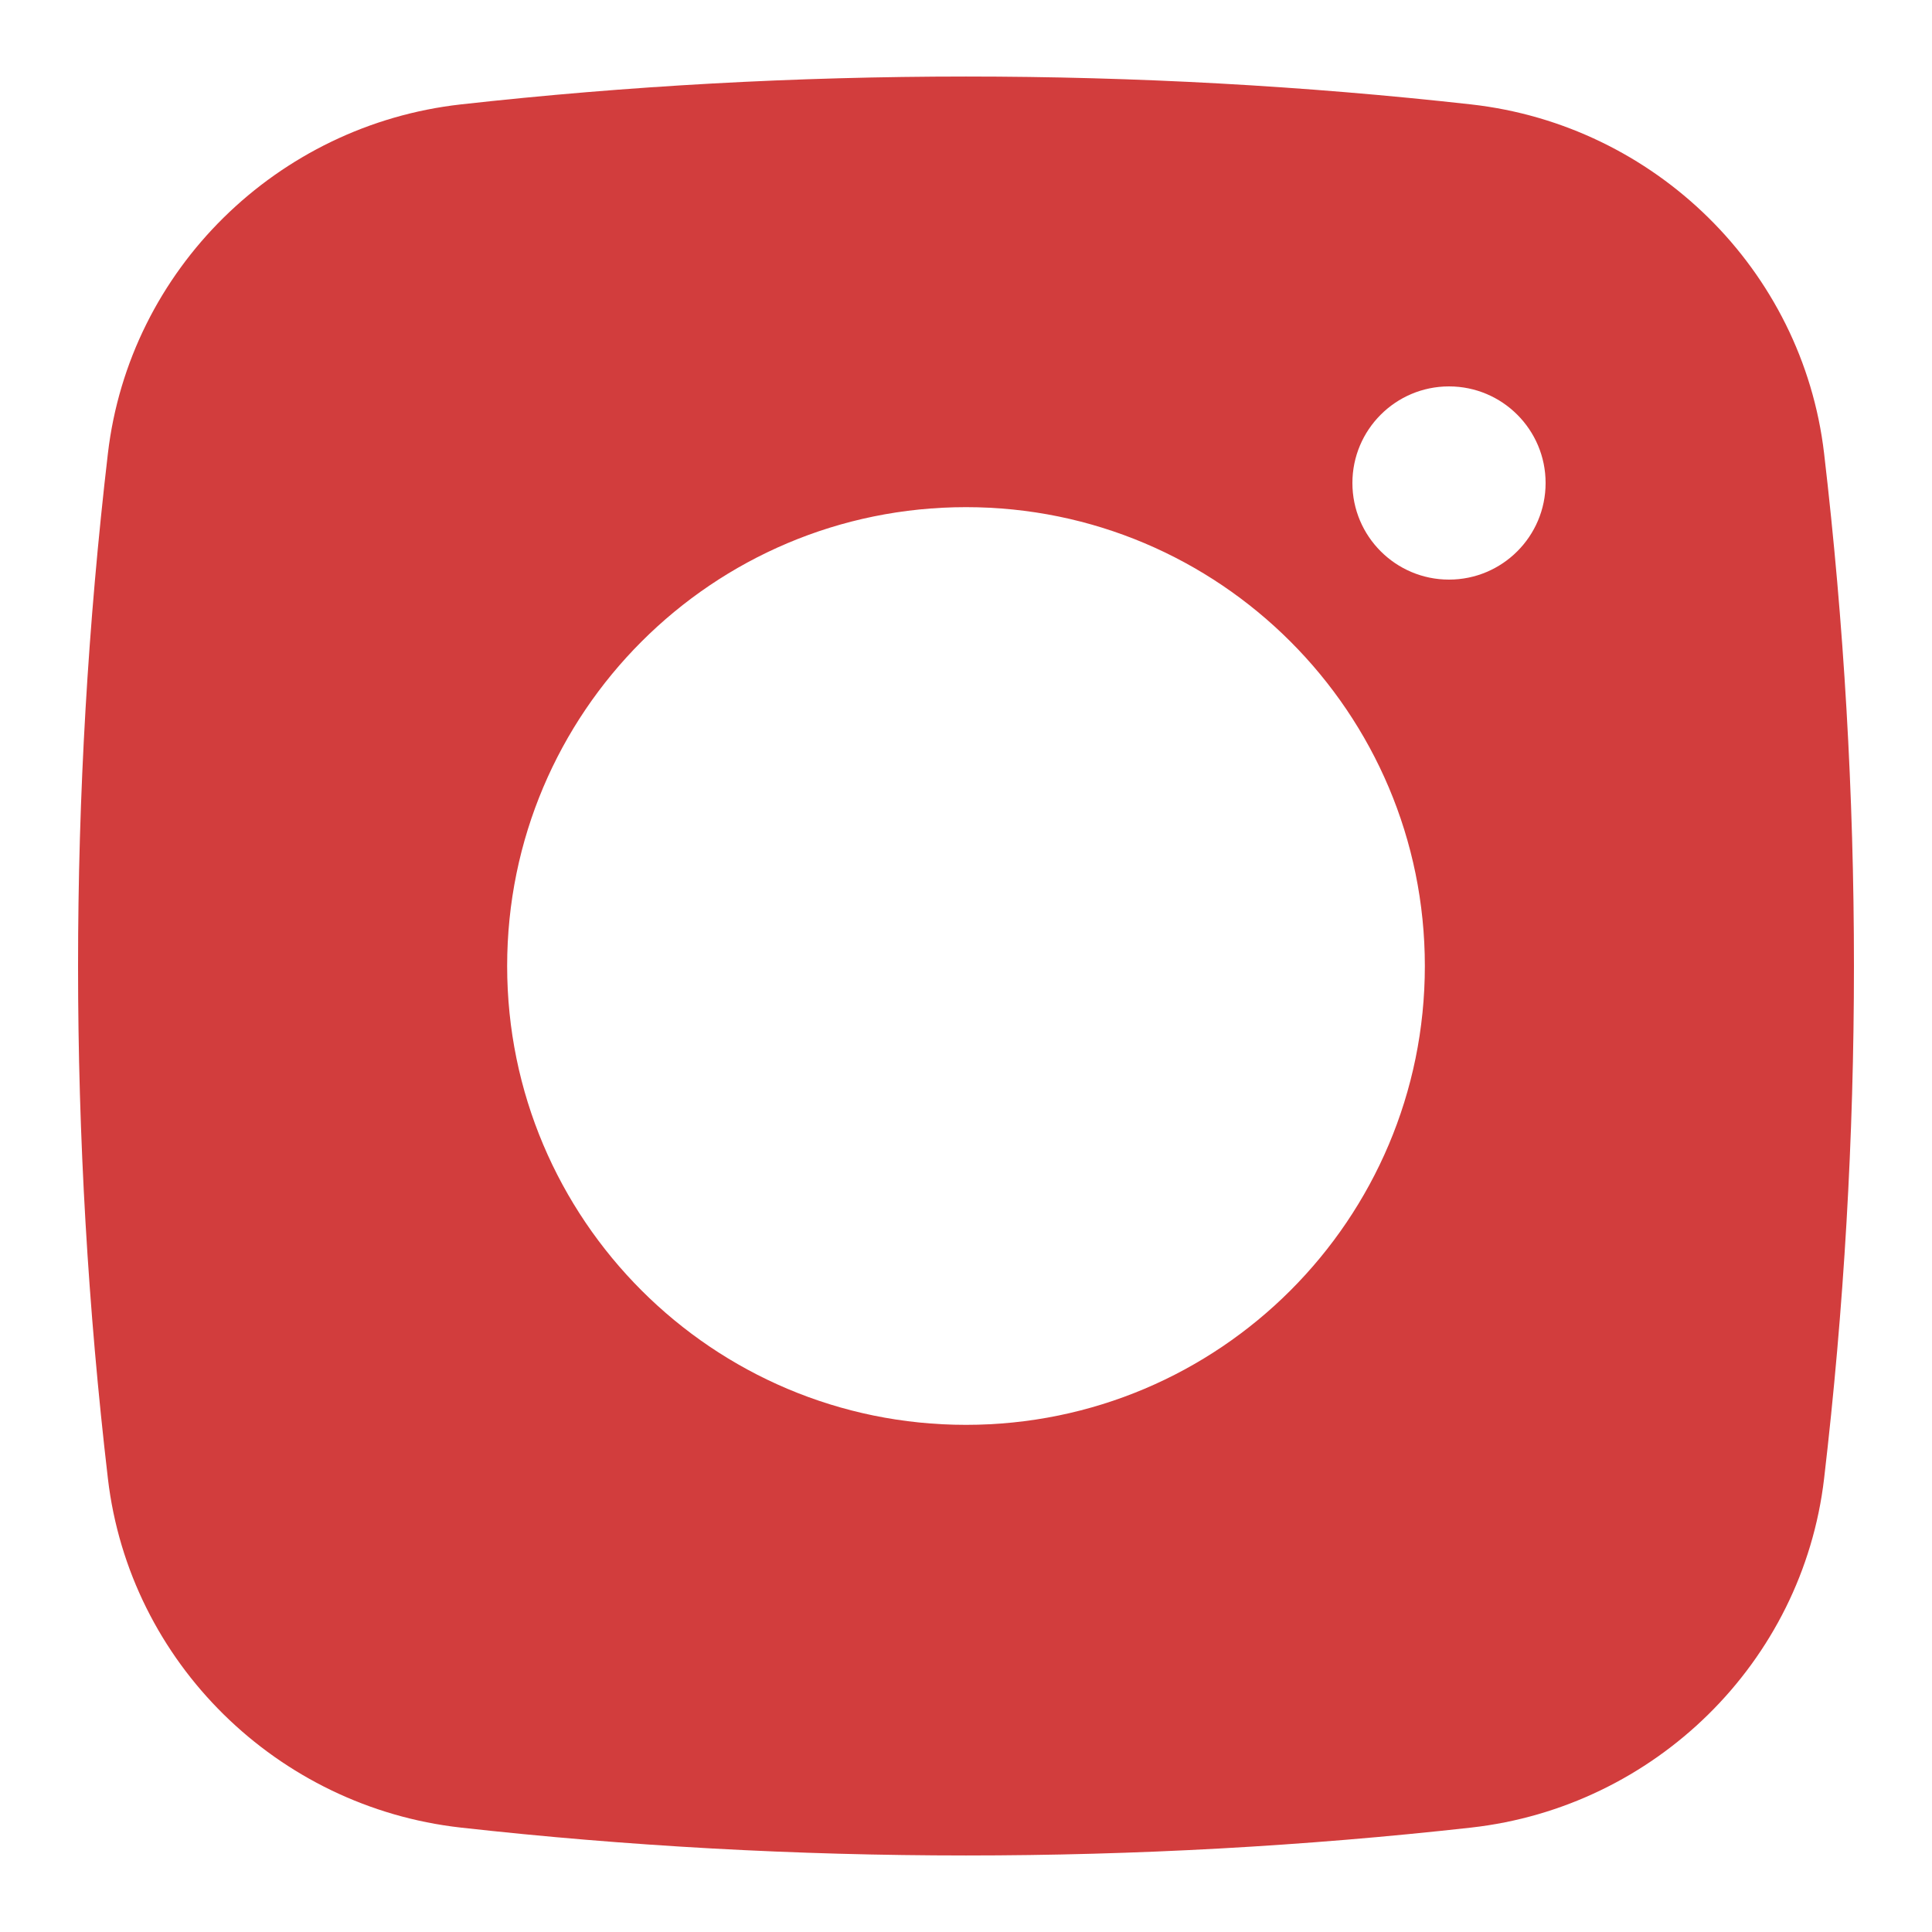
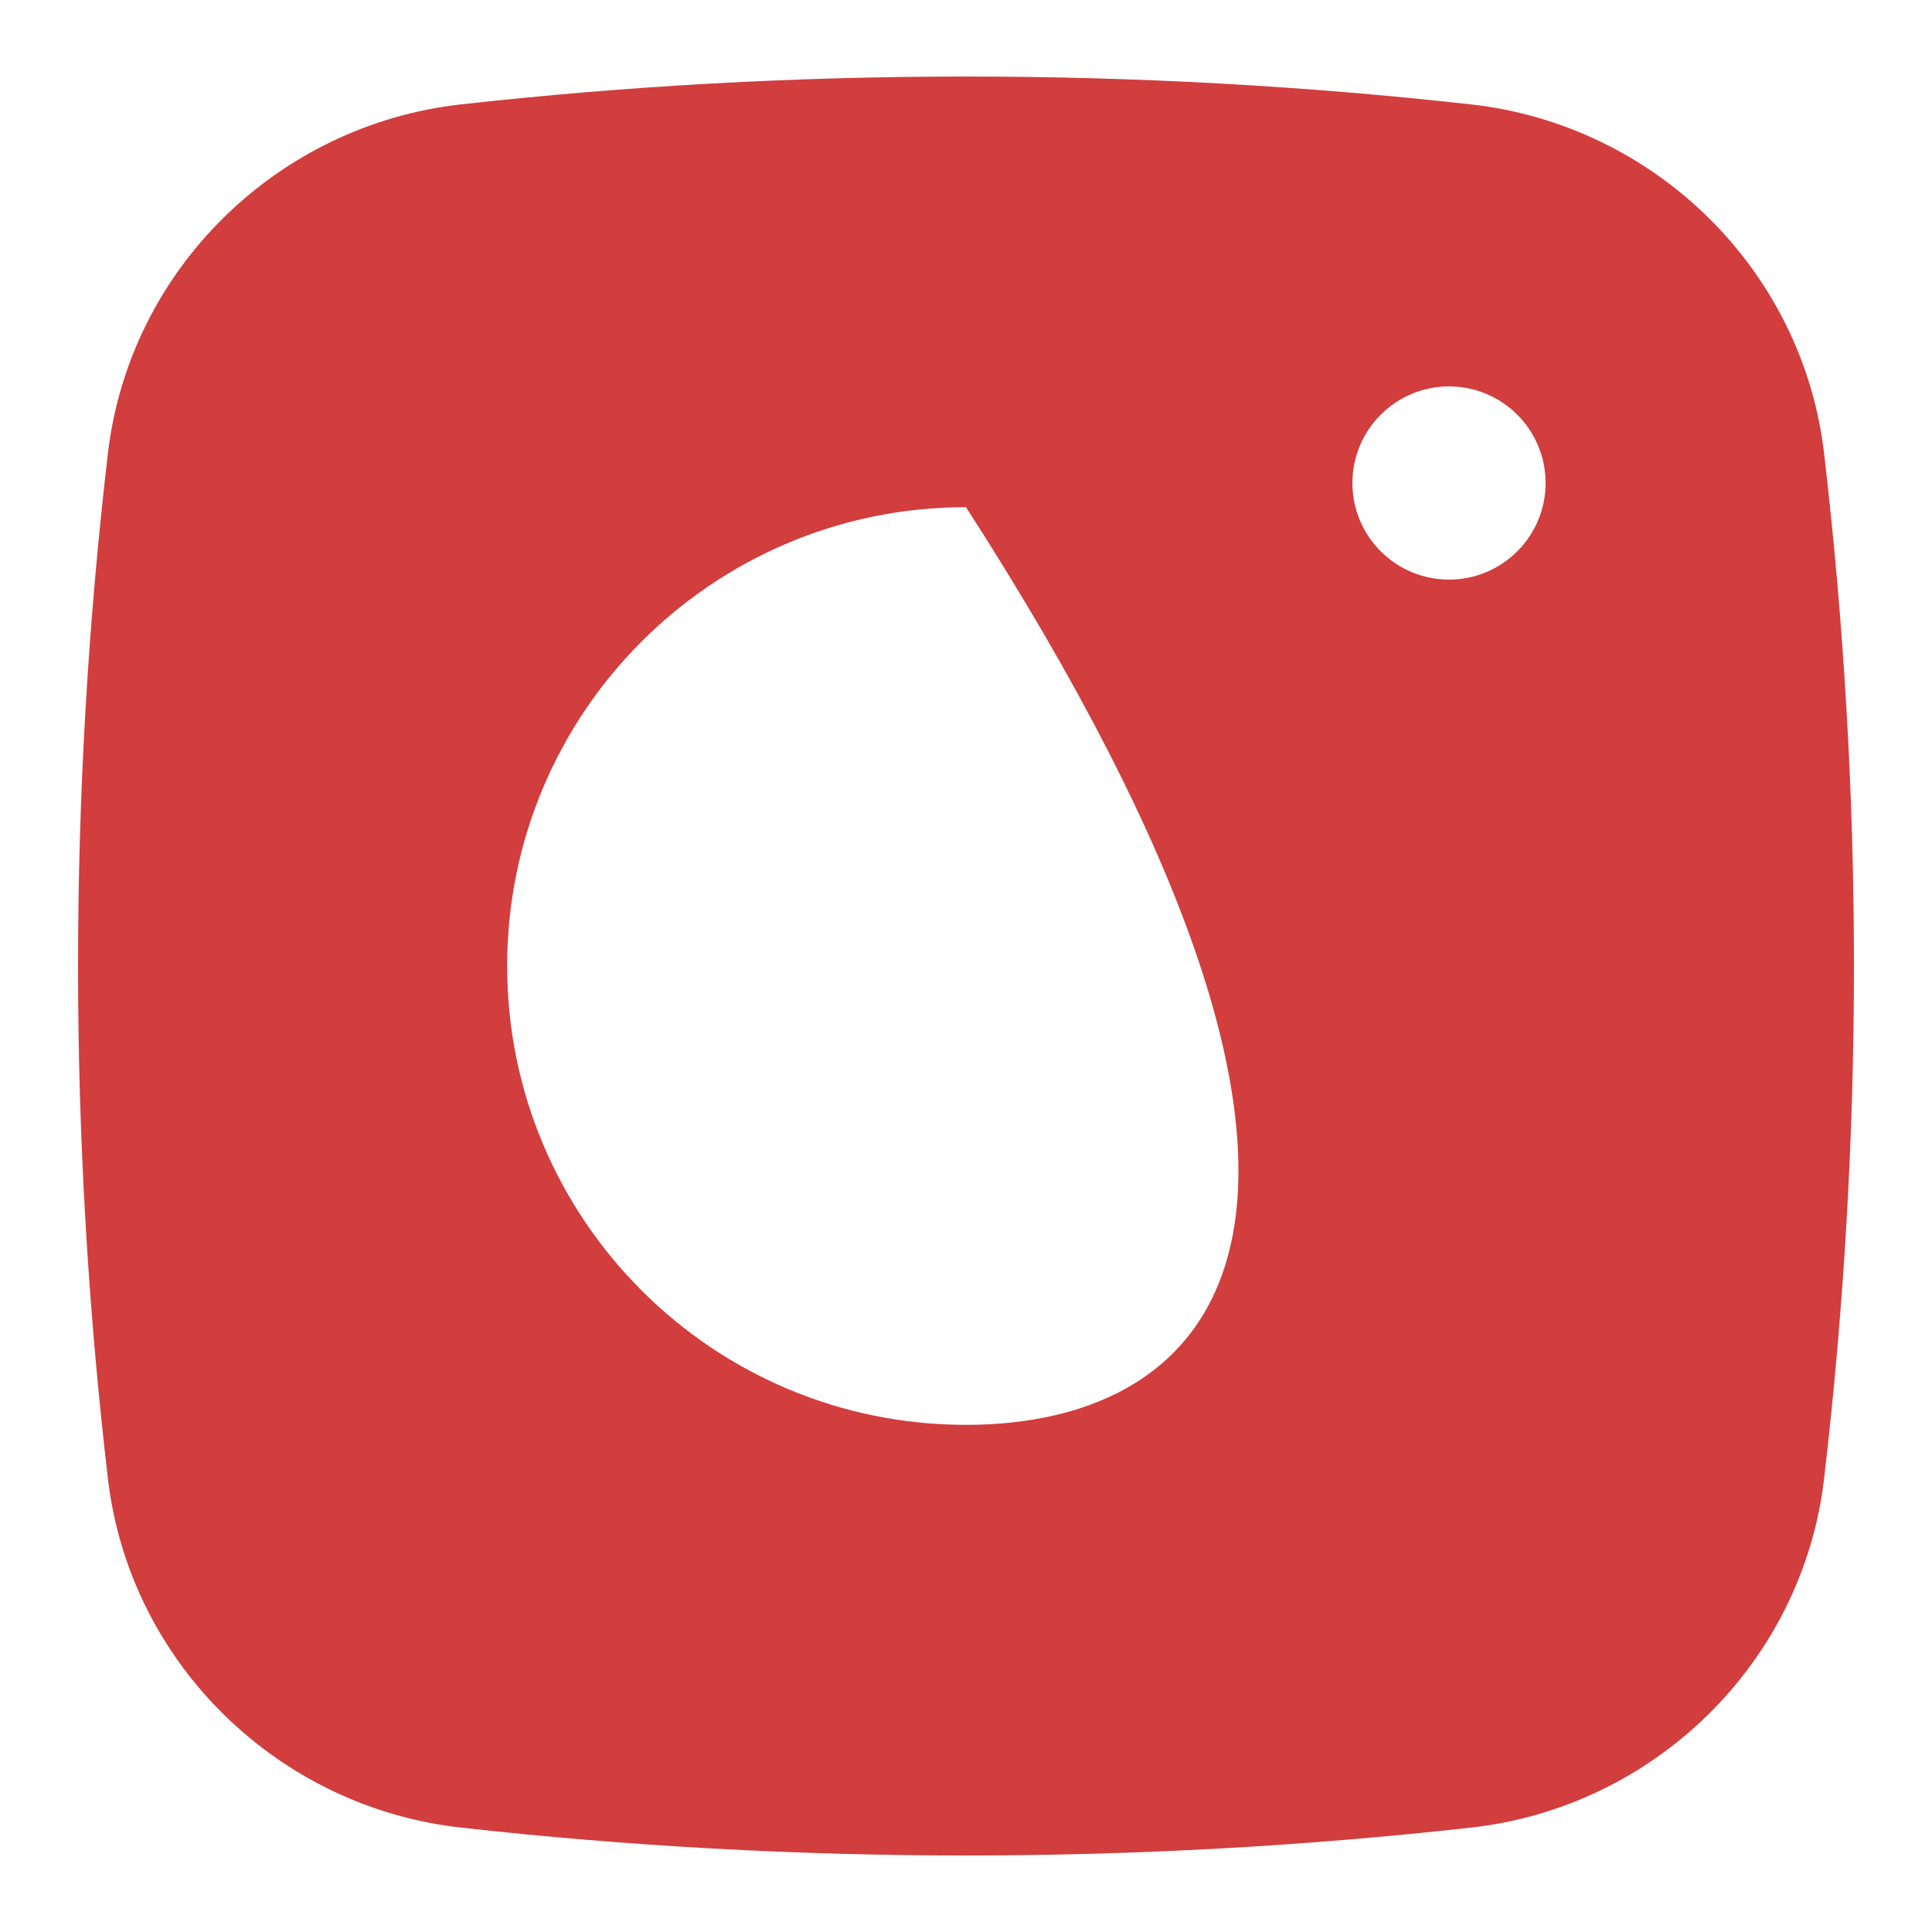
<svg xmlns="http://www.w3.org/2000/svg" width="20" height="20" viewBox="0 0 20 20" fill="none">
-   <path fill-rule="evenodd" clip-rule="evenodd" d="M4.769 1.081C8.218 0.696 11.782 0.696 15.23 1.081C17.129 1.294 18.66 2.789 18.883 4.694C19.295 8.22 19.295 11.78 18.883 15.306C18.66 17.211 17.129 18.706 15.23 18.919C11.782 19.304 8.218 19.304 4.769 18.919C2.871 18.706 1.34 17.211 1.117 15.306C0.705 11.78 0.705 8.22 1.117 4.694C1.34 2.789 2.871 1.294 4.769 1.081ZM15 4C14.448 4 14 4.448 14 5C14 5.552 14.448 6 15 6C15.552 6 16 5.552 16 5C16 4.448 15.552 4 15 4ZM5.25 10C5.25 7.377 7.377 5.25 10 5.25C12.623 5.25 14.75 7.377 14.75 10C14.75 12.623 12.623 14.75 10 14.75C7.377 14.75 5.25 12.623 5.25 10Z" fill="#D23D3D" />
+   <path fill-rule="evenodd" clip-rule="evenodd" d="M4.769 1.081C8.218 0.696 11.782 0.696 15.23 1.081C17.129 1.294 18.66 2.789 18.883 4.694C19.295 8.22 19.295 11.78 18.883 15.306C18.66 17.211 17.129 18.706 15.23 18.919C11.782 19.304 8.218 19.304 4.769 18.919C2.871 18.706 1.34 17.211 1.117 15.306C0.705 11.78 0.705 8.22 1.117 4.694C1.34 2.789 2.871 1.294 4.769 1.081ZM15 4C14.448 4 14 4.448 14 5C14 5.552 14.448 6 15 6C15.552 6 16 5.552 16 5C16 4.448 15.552 4 15 4ZM5.25 10C5.25 7.377 7.377 5.25 10 5.25C14.75 12.623 12.623 14.75 10 14.75C7.377 14.75 5.25 12.623 5.25 10Z" fill="#D23D3D" />
</svg>